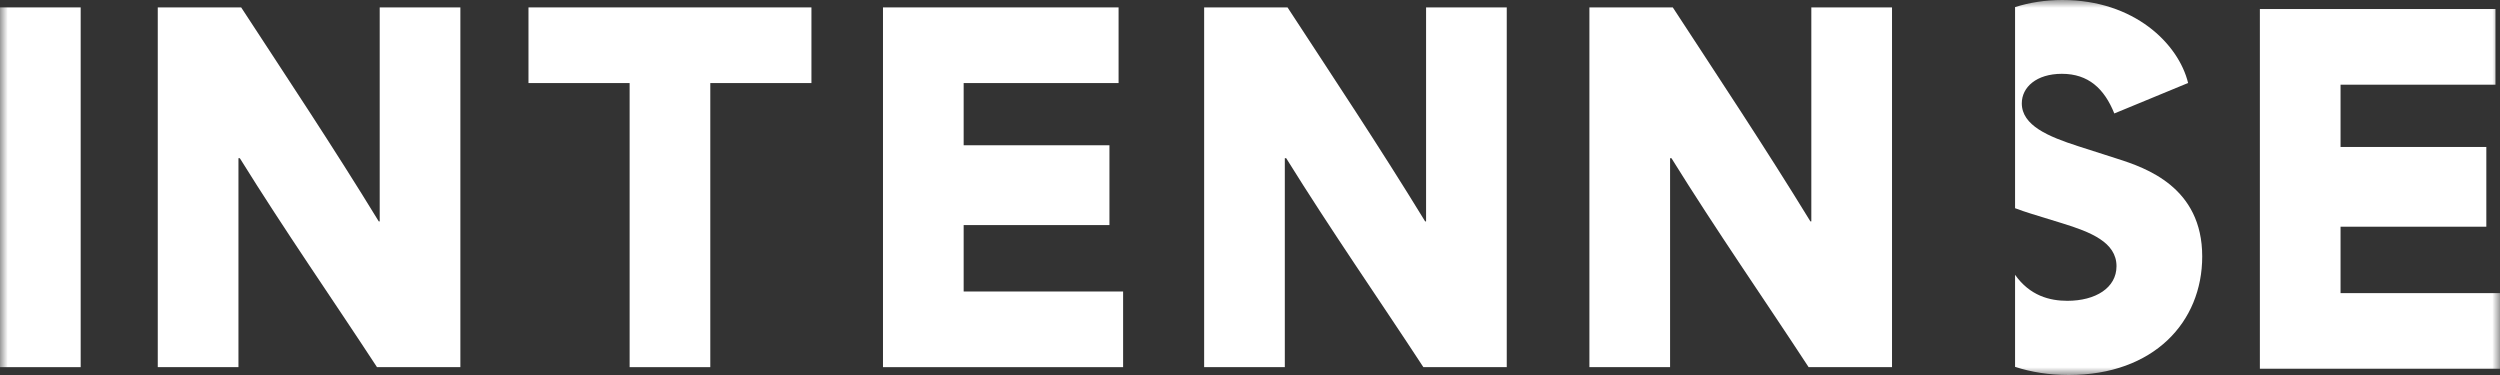
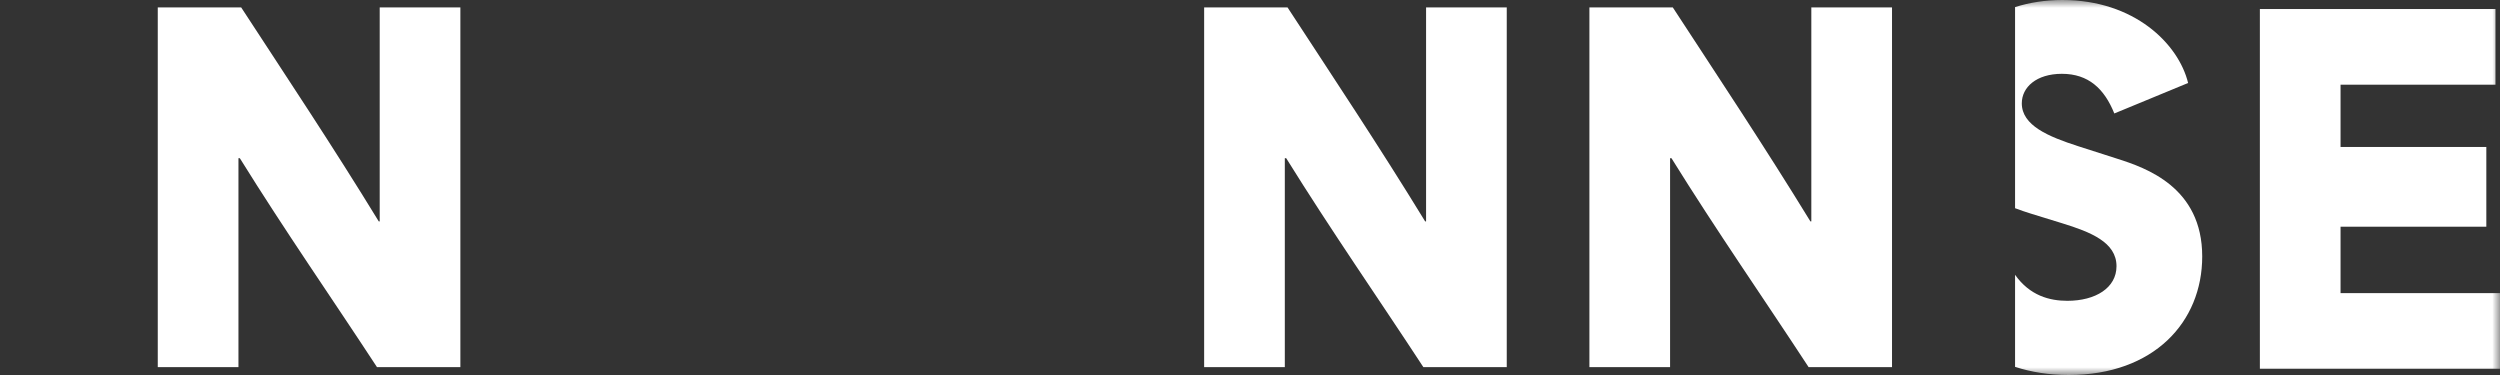
<svg xmlns="http://www.w3.org/2000/svg" width="160" height="24" viewBox="0 0 160 24" fill="none">
  <rect x="0" y="0" width="160" height="24" fill="#333333" stroke="none" />
  <mask id="mask0_431_91" style="mask-type:luminance" maskUnits="userSpaceOnUse" x="0" y="0" width="160" height="24">
-     <path d="M160 0H0V24H160V0Z" fill="white" />
-   </mask>
+     </mask>
  <g mask="url(#mask0_431_91)">
    <path d="M5.163 0.473H0V23.498H5.163V0.473Z" fill="white" />
  </g>
  <mask id="mask1_431_91" style="mask-type:luminance" maskUnits="userSpaceOnUse" x="0" y="0" width="160" height="24">
    <path d="M160 0H0V24H160V0Z" fill="white" />
  </mask>
  <g mask="url(#mask1_431_91)">
    <path d="M10.097 0.473H15.434C18.38 4.989 21.299 9.359 24.24 14.168H24.301V0.473H29.464V23.498H24.128C21.21 19.039 18.268 14.821 15.35 10.126H15.261V23.498H10.097V0.473Z" fill="white" />
  </g>
  <mask id="mask2_431_91" style="mask-type:luminance" maskUnits="userSpaceOnUse" x="0" y="0" width="160" height="24">
-     <path d="M160 0H0V24H160V0Z" fill="white" />
-   </mask>
+     </mask>
  <g mask="url(#mask2_431_91)">
-     <path d="M33.823 5.316V0.473H51.932V5.316H45.459V23.498H40.296V5.316H33.823Z" fill="white" />
-   </g>
+     </g>
  <mask id="mask3_431_91" style="mask-type:luminance" maskUnits="userSpaceOnUse" x="0" y="0" width="160" height="24">
    <path d="M160 0H0V24H160V0Z" fill="white" />
  </mask>
  <g mask="url(#mask3_431_91)">
-     <path d="M56.511 0.473H71.589V5.316H61.674V9.297H71.004V14.405H61.674V18.656H71.879V23.498H56.511V0.473Z" fill="white" />
-   </g>
+     </g>
  <mask id="mask4_431_91" style="mask-type:luminance" maskUnits="userSpaceOnUse" x="0" y="0" width="160" height="24">
    <path d="M160 0H0V24H160V0Z" fill="white" />
  </mask>
  <g mask="url(#mask4_431_91)">
    <path d="M77.065 0.473H82.401C85.348 4.989 88.266 9.359 91.208 14.168H91.269V0.473H96.432V23.498H91.096C88.177 19.039 85.236 14.821 82.317 10.126H82.228V23.498H77.065V0.473Z" fill="white" />
  </g>
  <mask id="mask5_431_91" style="mask-type:luminance" maskUnits="userSpaceOnUse" x="0" y="0" width="160" height="24">
    <path d="M160 0H0V24H160V0Z" fill="white" />
  </mask>
  <g mask="url(#mask5_431_91)">
    <path d="M101.722 0.473H107.058C110.004 4.989 112.918 9.359 115.865 14.168H115.925V0.473H121.089V23.498H115.752C112.834 19.039 109.892 14.821 106.974 10.126H106.885V23.498H101.722V0.473Z" fill="white" />
  </g>
  <mask id="mask6_431_91" style="mask-type:luminance" maskUnits="userSpaceOnUse" x="0" y="0" width="160" height="24">
    <path d="M160 0H0V24H160V0Z" fill="white" />
  </mask>
  <g mask="url(#mask6_431_91)">
    <path d="M135.489 10.154L133.01 9.359C131.083 8.738 129.395 8.028 129.395 6.613C129.395 5.581 130.33 4.724 131.962 4.724C133.655 4.724 134.675 5.671 135.316 7.262L140.039 5.311C139.426 2.802 136.597 0 131.99 0C130.905 0 129.89 0.161 128.964 0.454V13.325C129.32 13.458 129.666 13.576 129.975 13.671L131.986 14.291C133.796 14.85 135.456 15.503 135.456 17.037C135.456 18.424 134.114 19.252 132.308 19.252C131.177 19.252 129.909 18.925 128.964 17.586V23.479C129.998 23.815 131.148 24 132.397 24C137.85 24 140.942 20.606 140.942 16.412C140.942 11.986 137.355 10.746 135.489 10.154Z" fill="white" />
  </g>
  <mask id="mask7_431_91" style="mask-type:luminance" maskUnits="userSpaceOnUse" x="0" y="0" width="160" height="24">
    <path d="M160 0H0V24H160V0Z" fill="white" />
  </mask>
  <g mask="url(#mask7_431_91)">
    <path d="M144.632 0.578H159.71V5.42H149.795V9.406H159.125V14.509H149.795V18.76H160V23.602H144.632V0.578Z" fill="white" />
  </g>
</svg>